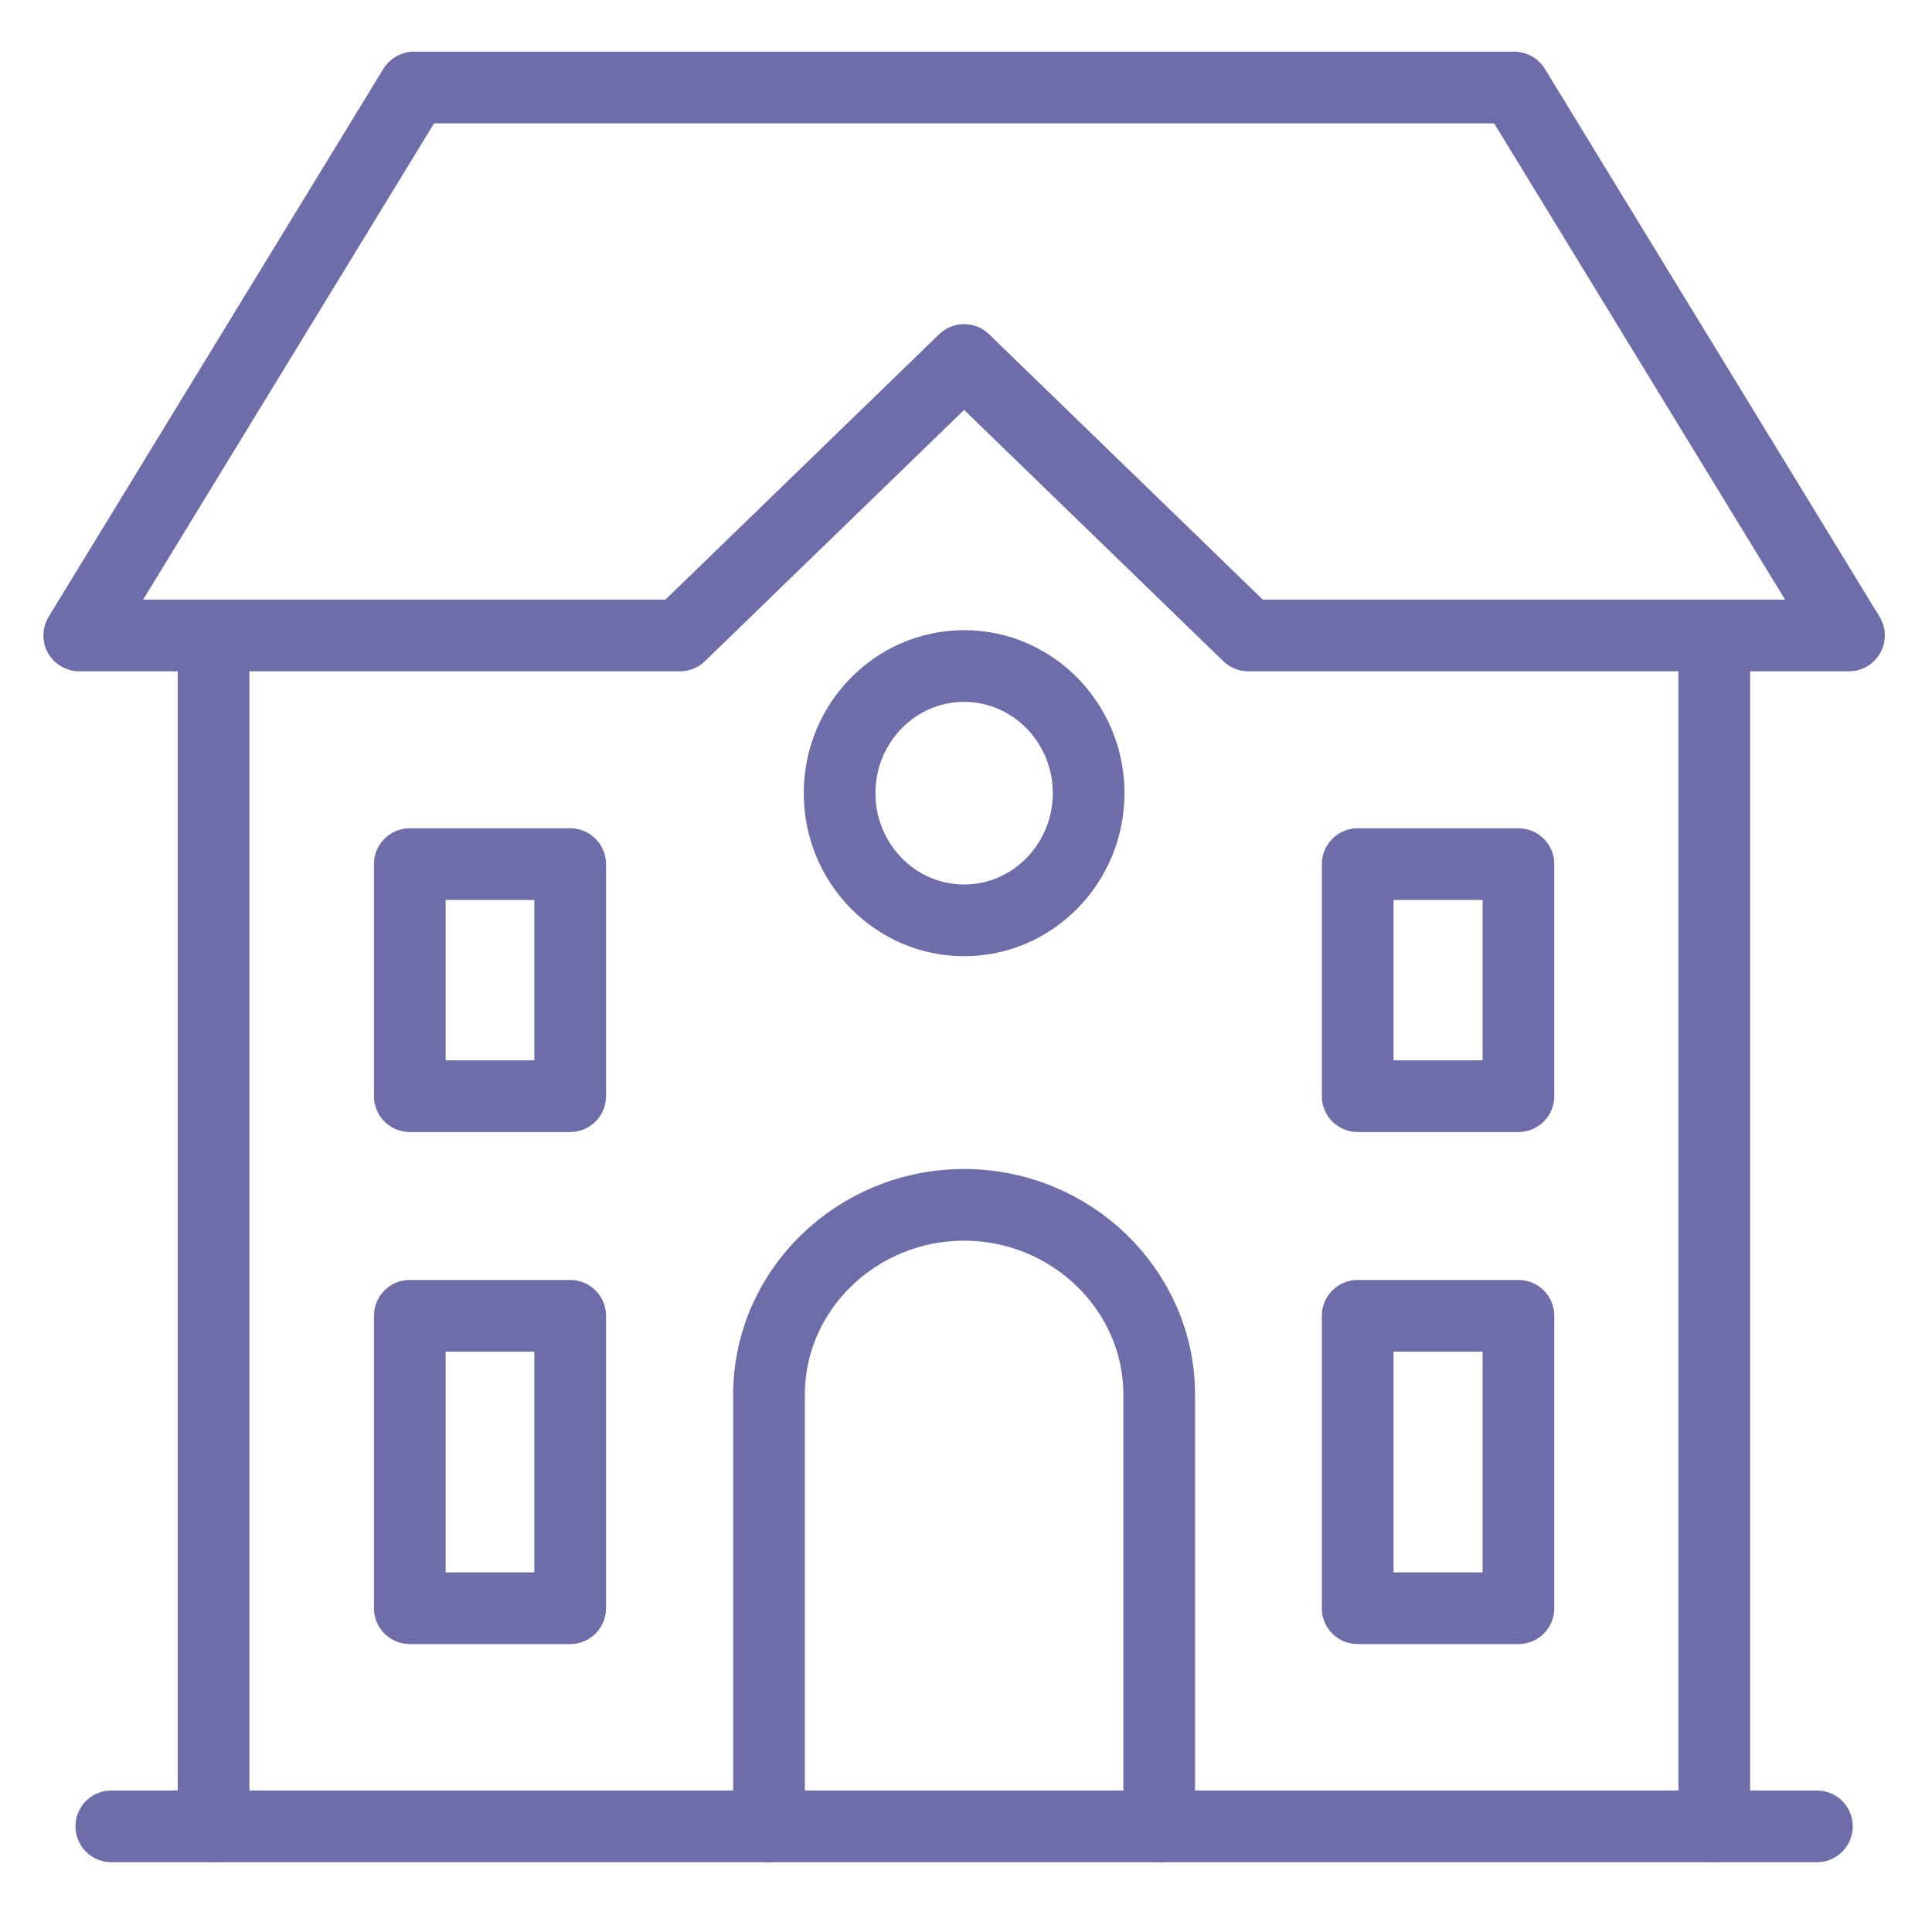
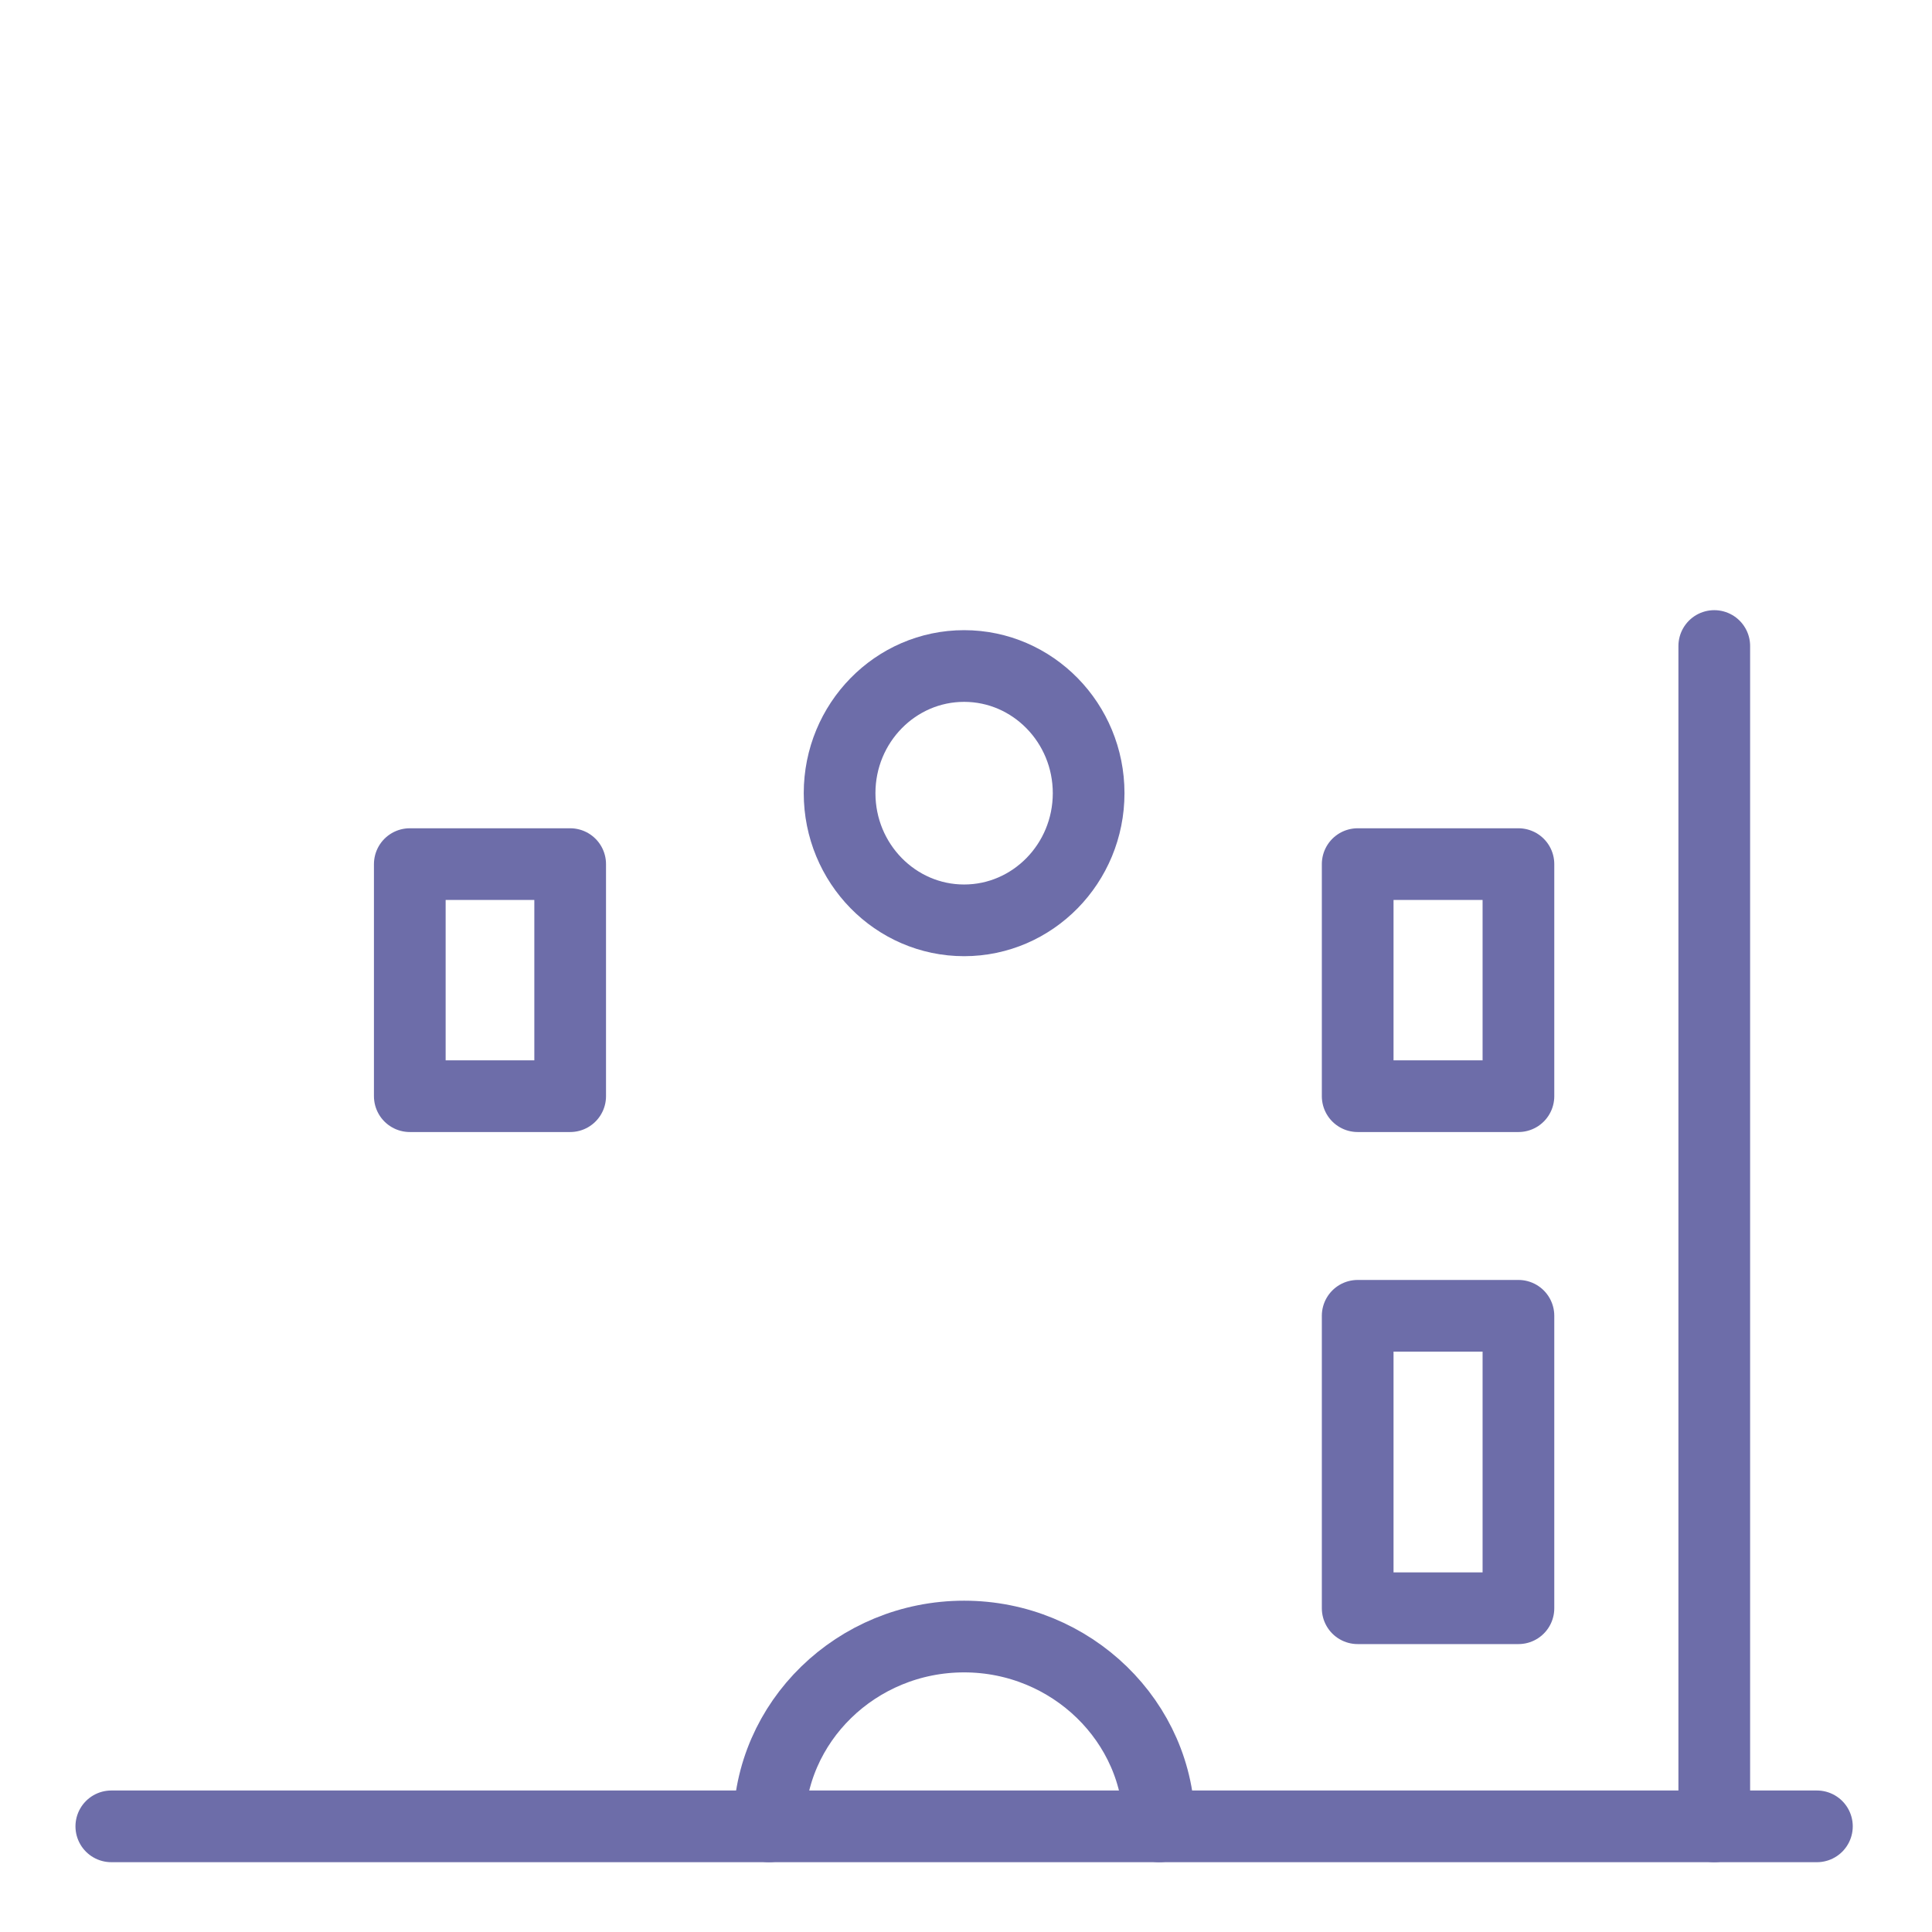
<svg xmlns="http://www.w3.org/2000/svg" version="1.1" id="Layer_1" x="0px" y="0px" viewBox="0 0 512 512" style="enable-background:new 0 0 512 512;" xml:space="preserve">
  <style type="text/css">
	.st0{fill:none;stroke:#6D6DA9;stroke-width:19;stroke-linecap:round;stroke-linejoin:round;stroke-miterlimit:10;}
</style>
  <line class="st0" x1="454.3" y1="171.2" x2="454.3" y2="484" />
-   <line class="st0" x1="56.6" y1="484" x2="56.6" y2="171.2" />
-   <polygon class="st0" points="109.7,23.2 401.3,23.2 490,168.4 330.8,168.4 255.5,95.4 180.2,168.4 21,168.4 109.7,23.2 " />
-   <path class="st0" d="M203.8,484V369.6c0-27.7,23.2-50.3,51.7-50.3h0c28.4,0,51.7,22.6,51.7,50.3V484" />
+   <path class="st0" d="M203.8,484c0-27.7,23.2-50.3,51.7-50.3h0c28.4,0,51.7,22.6,51.7,50.3V484" />
  <polygon class="st0" points="108.6,229 151.1,229 151.1,290.5 108.6,290.5 108.6,229 " />
-   <polygon class="st0" points="108.6,348.7 151.1,348.7 151.1,426.2 108.6,426.2 108.6,348.7 " />
  <polygon class="st0" points="359.8,348.7 402.4,348.7 402.4,426.2 359.8,426.2 359.8,348.7 " />
  <polygon class="st0" points="359.8,229 402.4,229 402.4,290.5 359.8,290.5 359.8,229 " />
  <path class="st0" d="M255.5,176.5c18.2,0,33,15.1,33,33.7c0,18.6-14.8,33.7-33,33.7c-18.2,0-33-15.1-33-33.7  C222.5,191.6,237.3,176.5,255.5,176.5L255.5,176.5z" />
  <line class="st0" x1="29.5" y1="484" x2="481.5" y2="484" />
</svg>